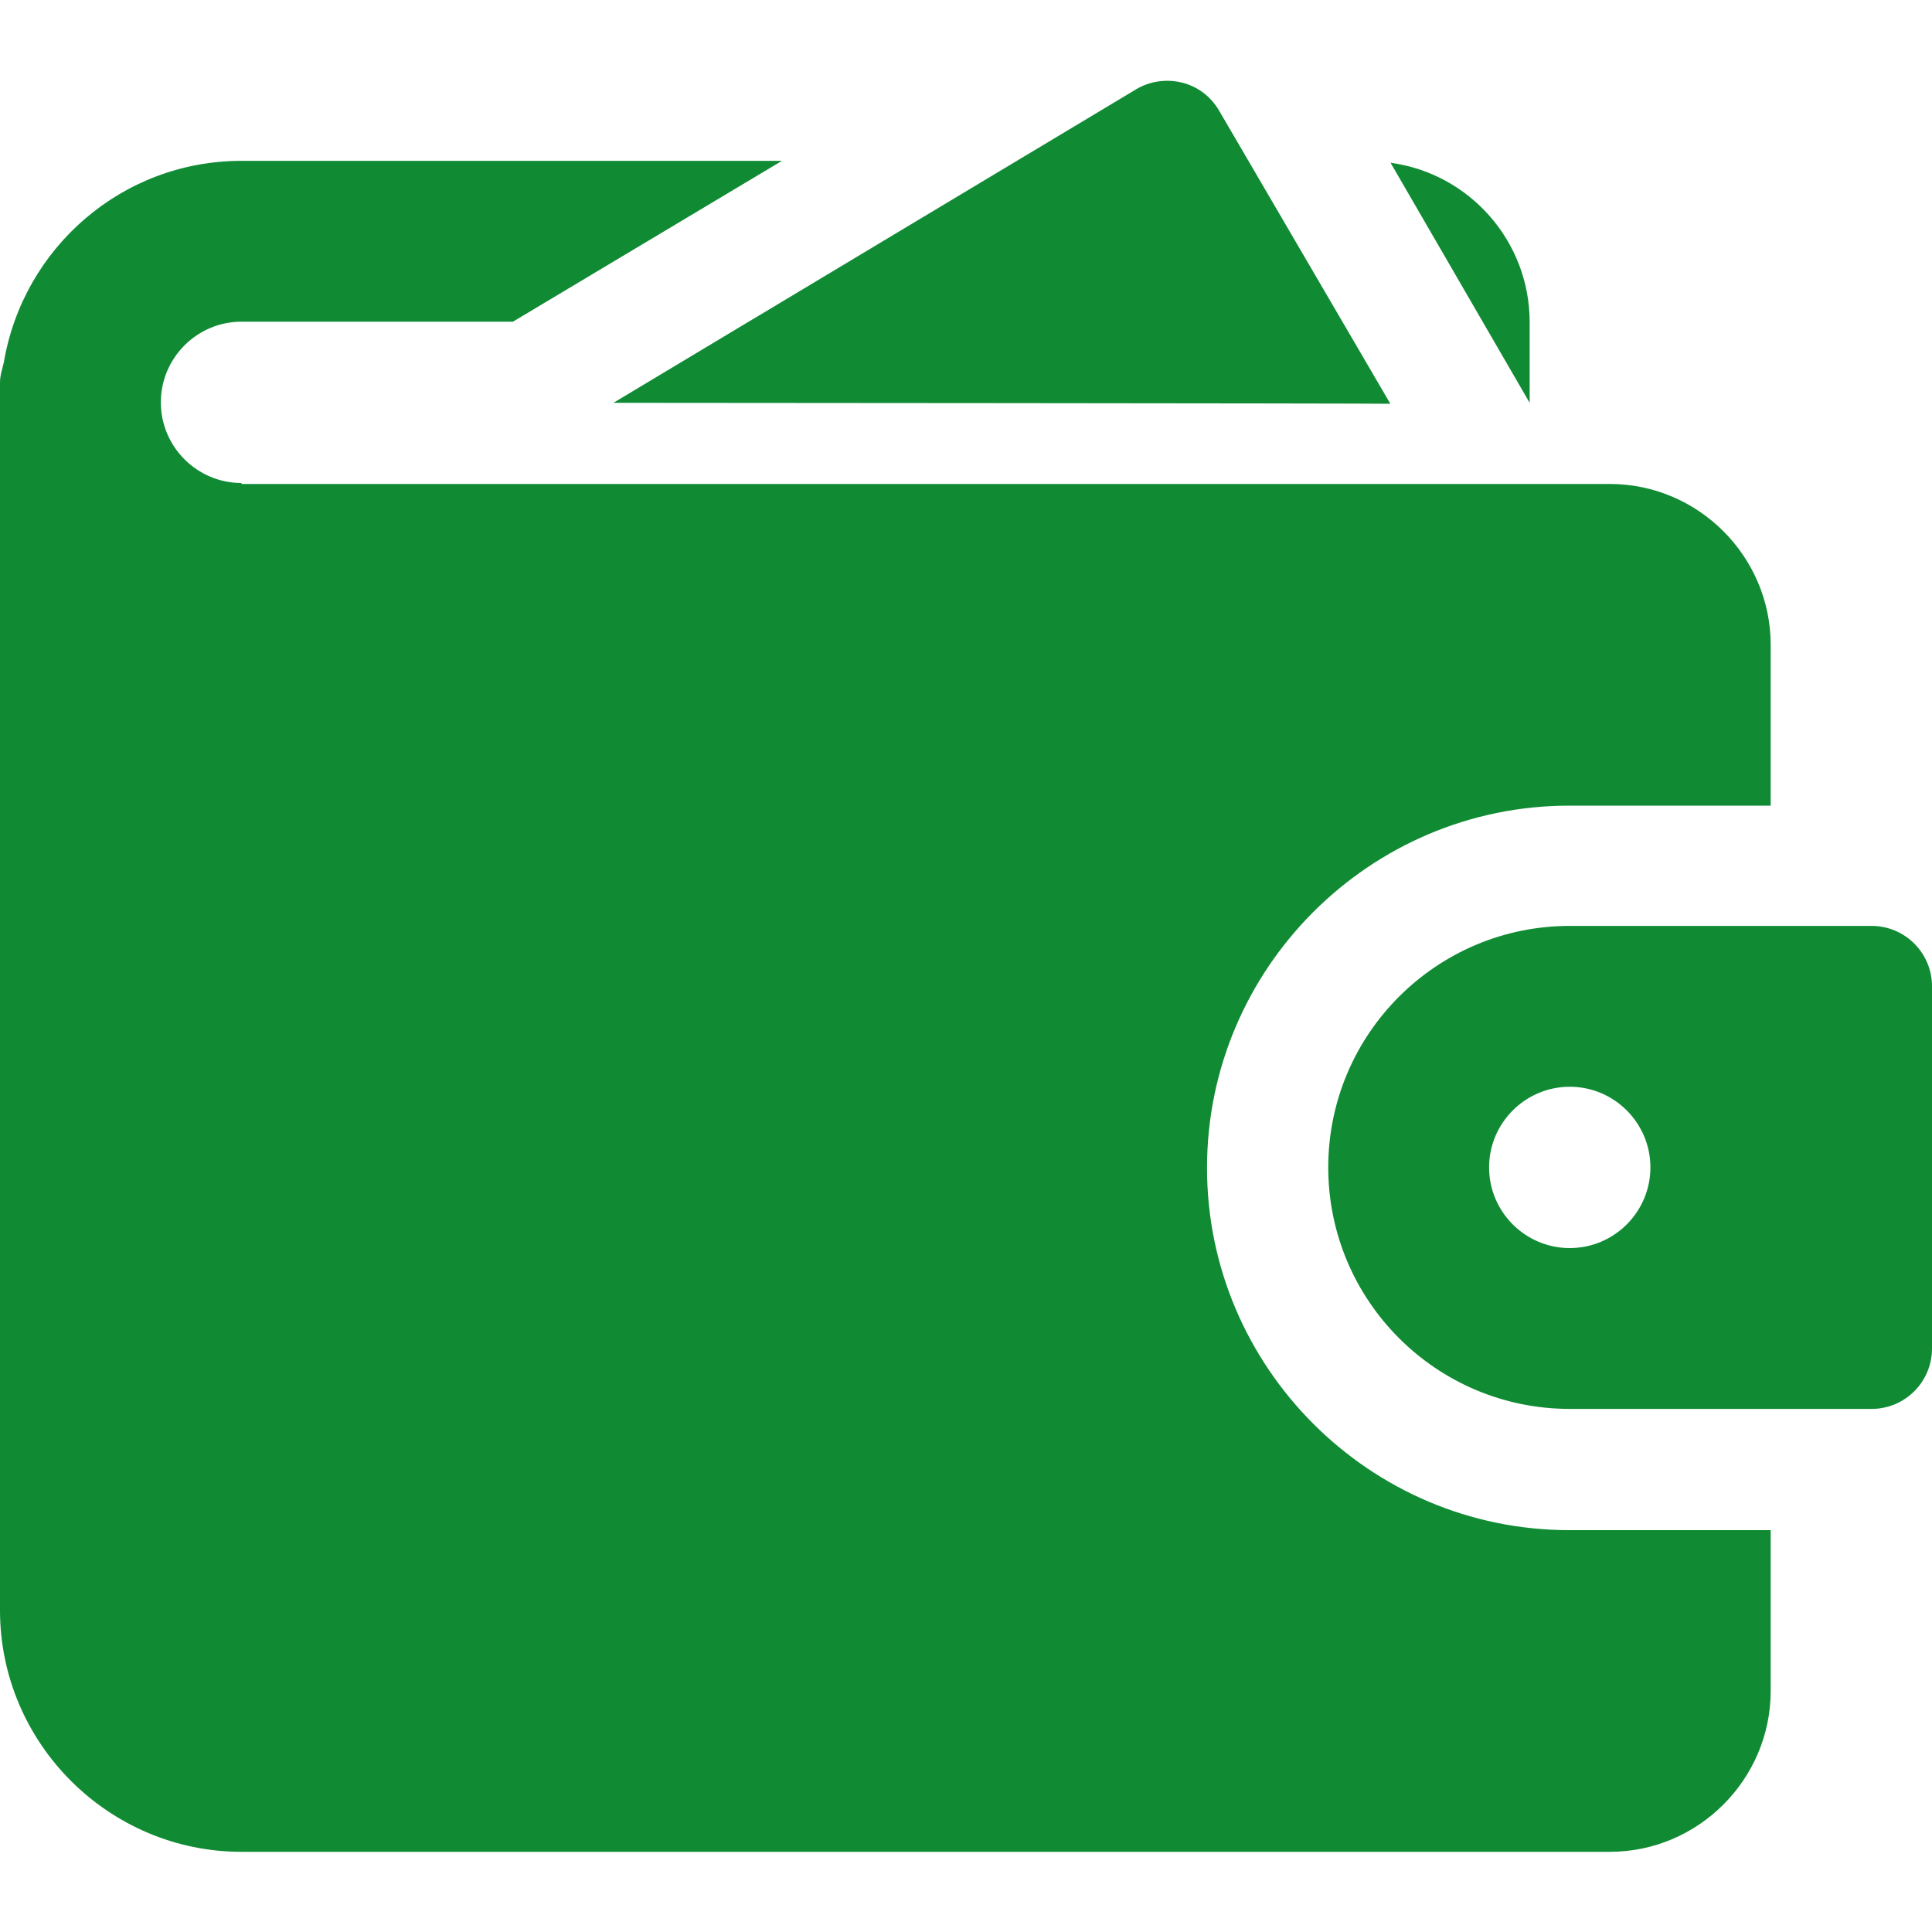
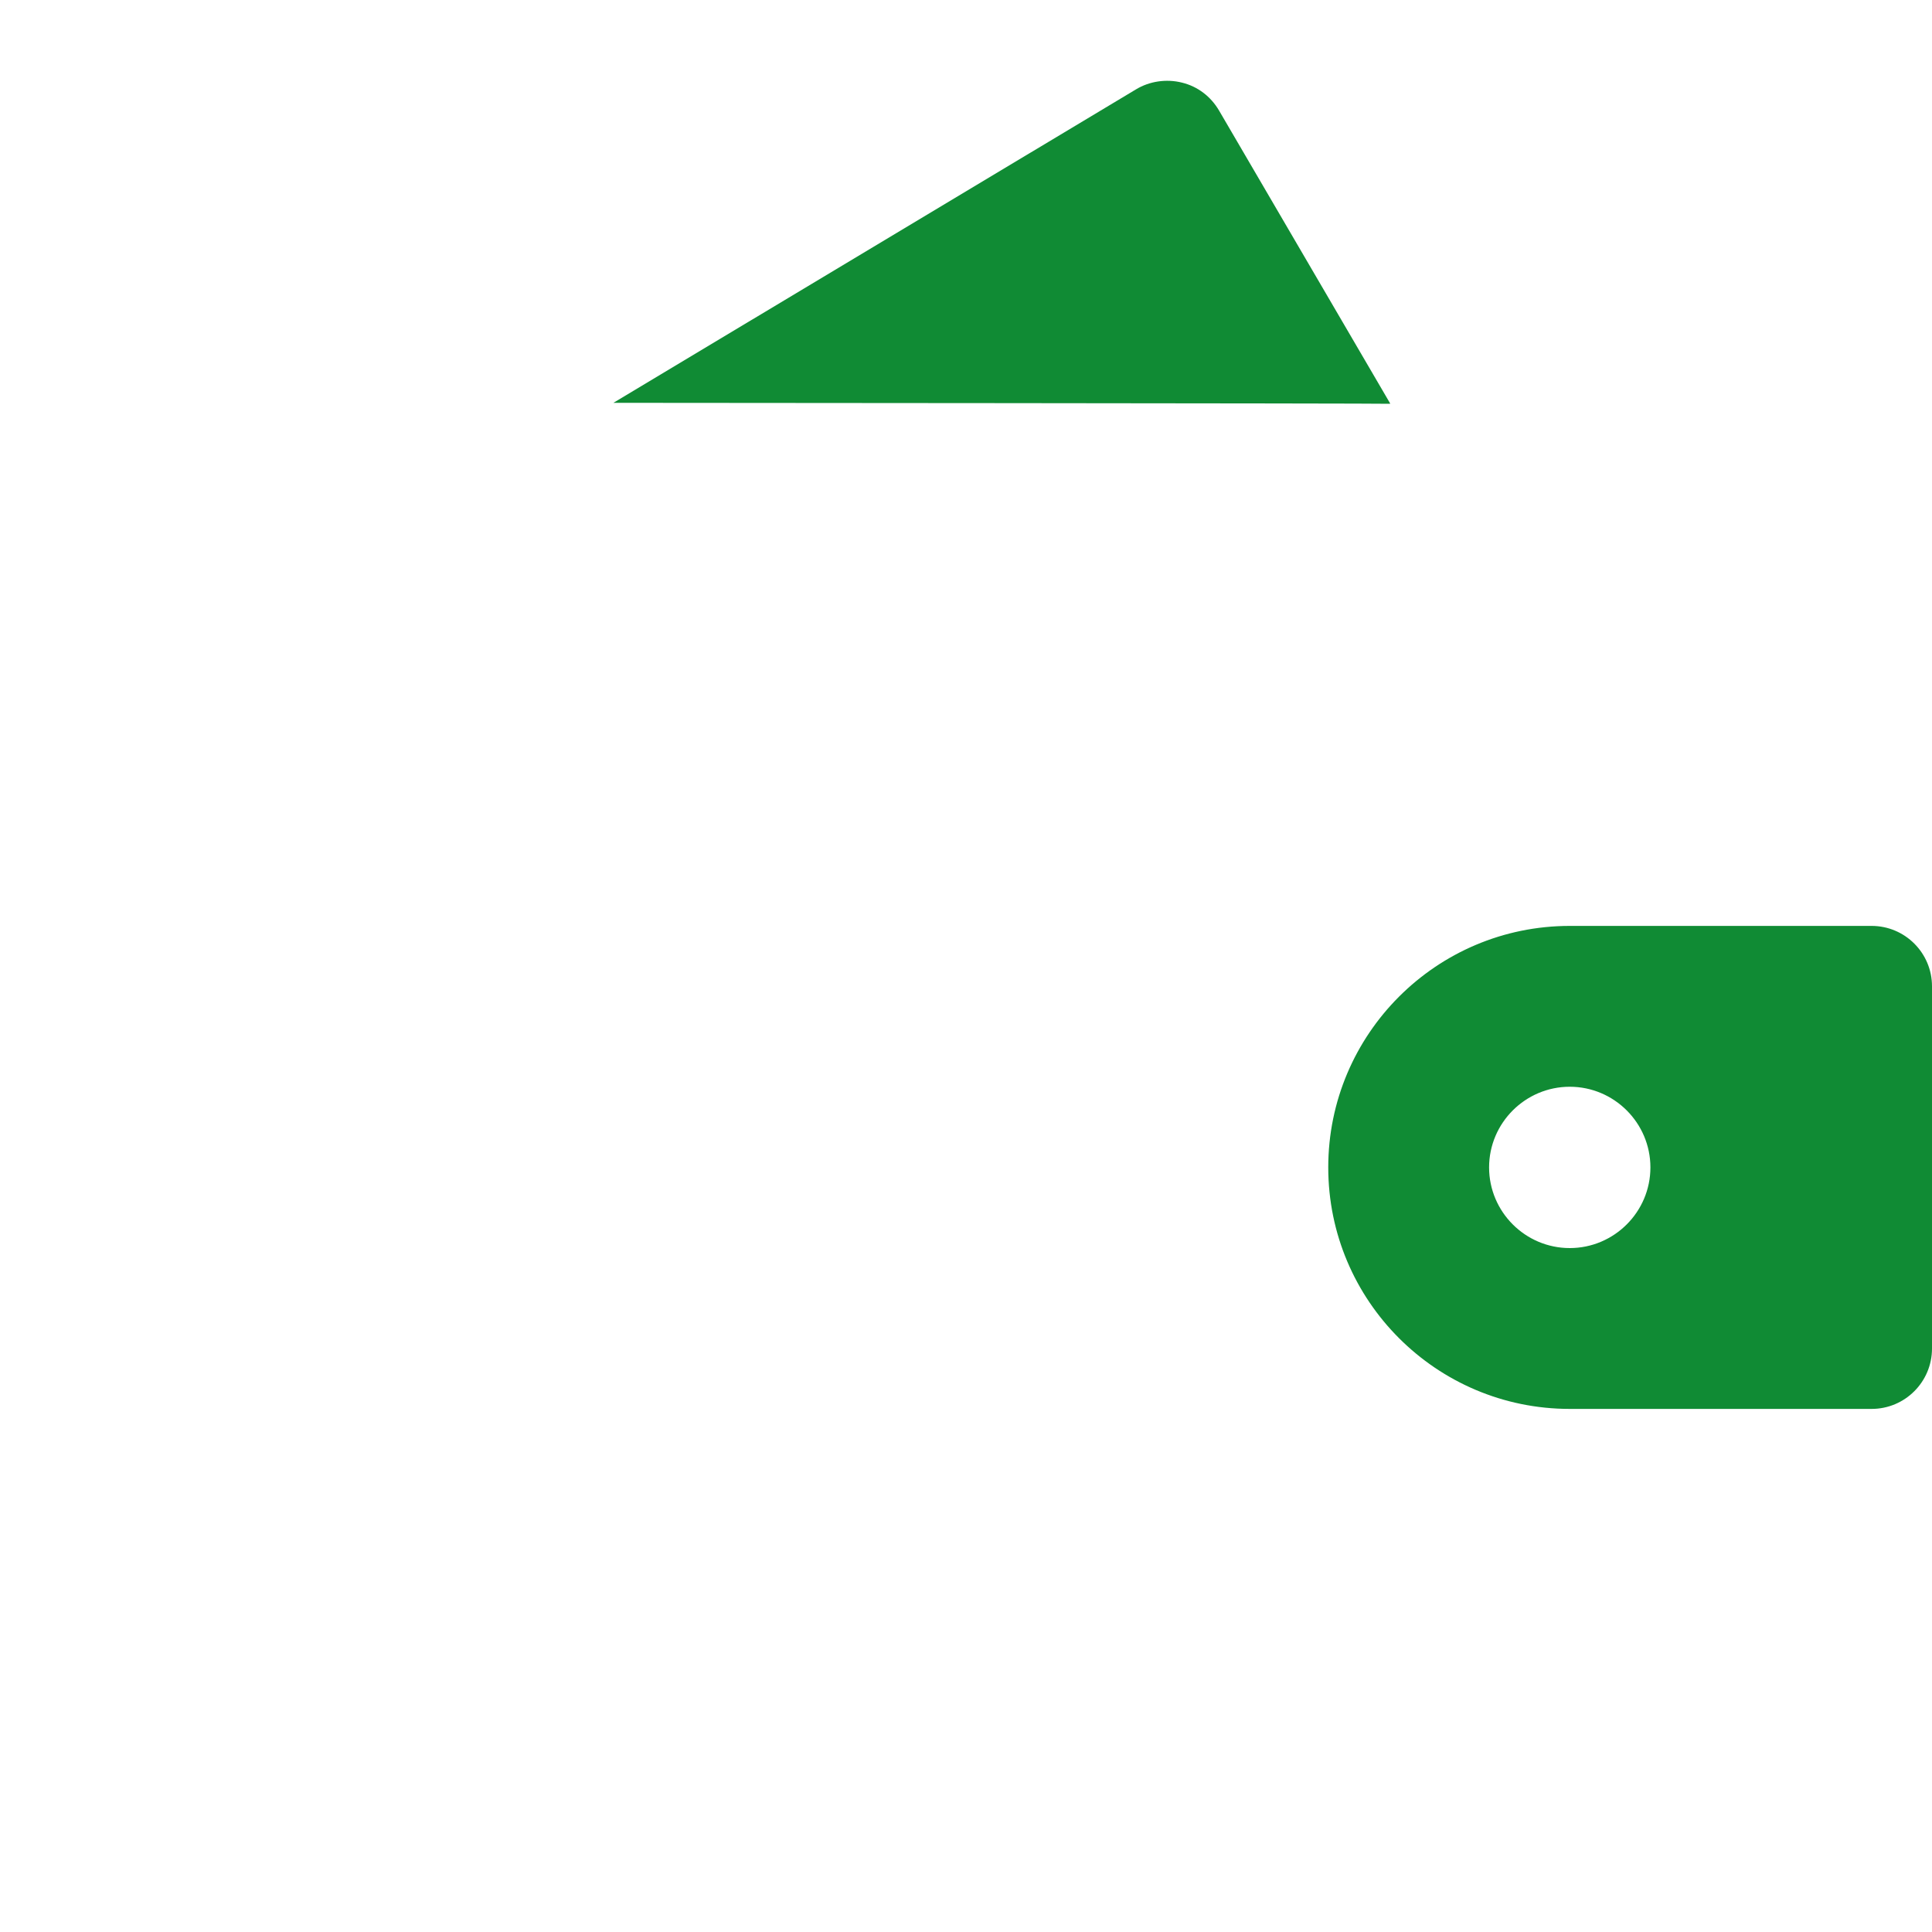
<svg xmlns="http://www.w3.org/2000/svg" id="a" width="40" height="40" viewBox="0 0 40 40">
  <rect x="0" width="40" height="40" style="fill:none;" />
  <g>
    <path d="M28.78,8.35l-3.54-6.06c-.17-.29-.44-.5-.77-.58-.32-.08-.67-.03-.95,.14l-10.82,6.49s16.08,.01,16.08,.02Z" style="fill:#108b34;" />
-     <path d="M5,10c-.92,0-1.67-.75-1.67-1.67s.75-1.67,1.67-1.67h5.62l5.57-3.33H5C2.53,3.33,.48,5.13,.08,7.5c-.03,.13-.08,.27-.08,.42v25.42c0,2.75,2.25,5,5,5h28.33c1.83,0,3.33-1.5,3.33-3.33v-3.33h-4.17c-4.13,0-7.5-3.37-7.5-7.5s3.37-7.5,7.5-7.5h4.17v-3.33c0-1.83-1.5-3.33-3.33-3.33H5Zm26.67-3.33c0-1.68-1.25-3.08-2.88-3.3l2.88,4.97v-1.67Z" style="fill:#108b34;" />
    <path d="M38.75,19.17h-6.25c-2.76,0-5,2.24-5,5s2.24,5,5,5h6.25c.69,0,1.25-.56,1.25-1.25v-7.5c0-.69-.56-1.25-1.25-1.25Zm-6.25,6.67c-.92,0-1.67-.75-1.67-1.67s.75-1.67,1.67-1.67,1.67,.75,1.67,1.67-.75,1.67-1.67,1.67Z" style="fill:#108b34;" />
  </g>
</svg>